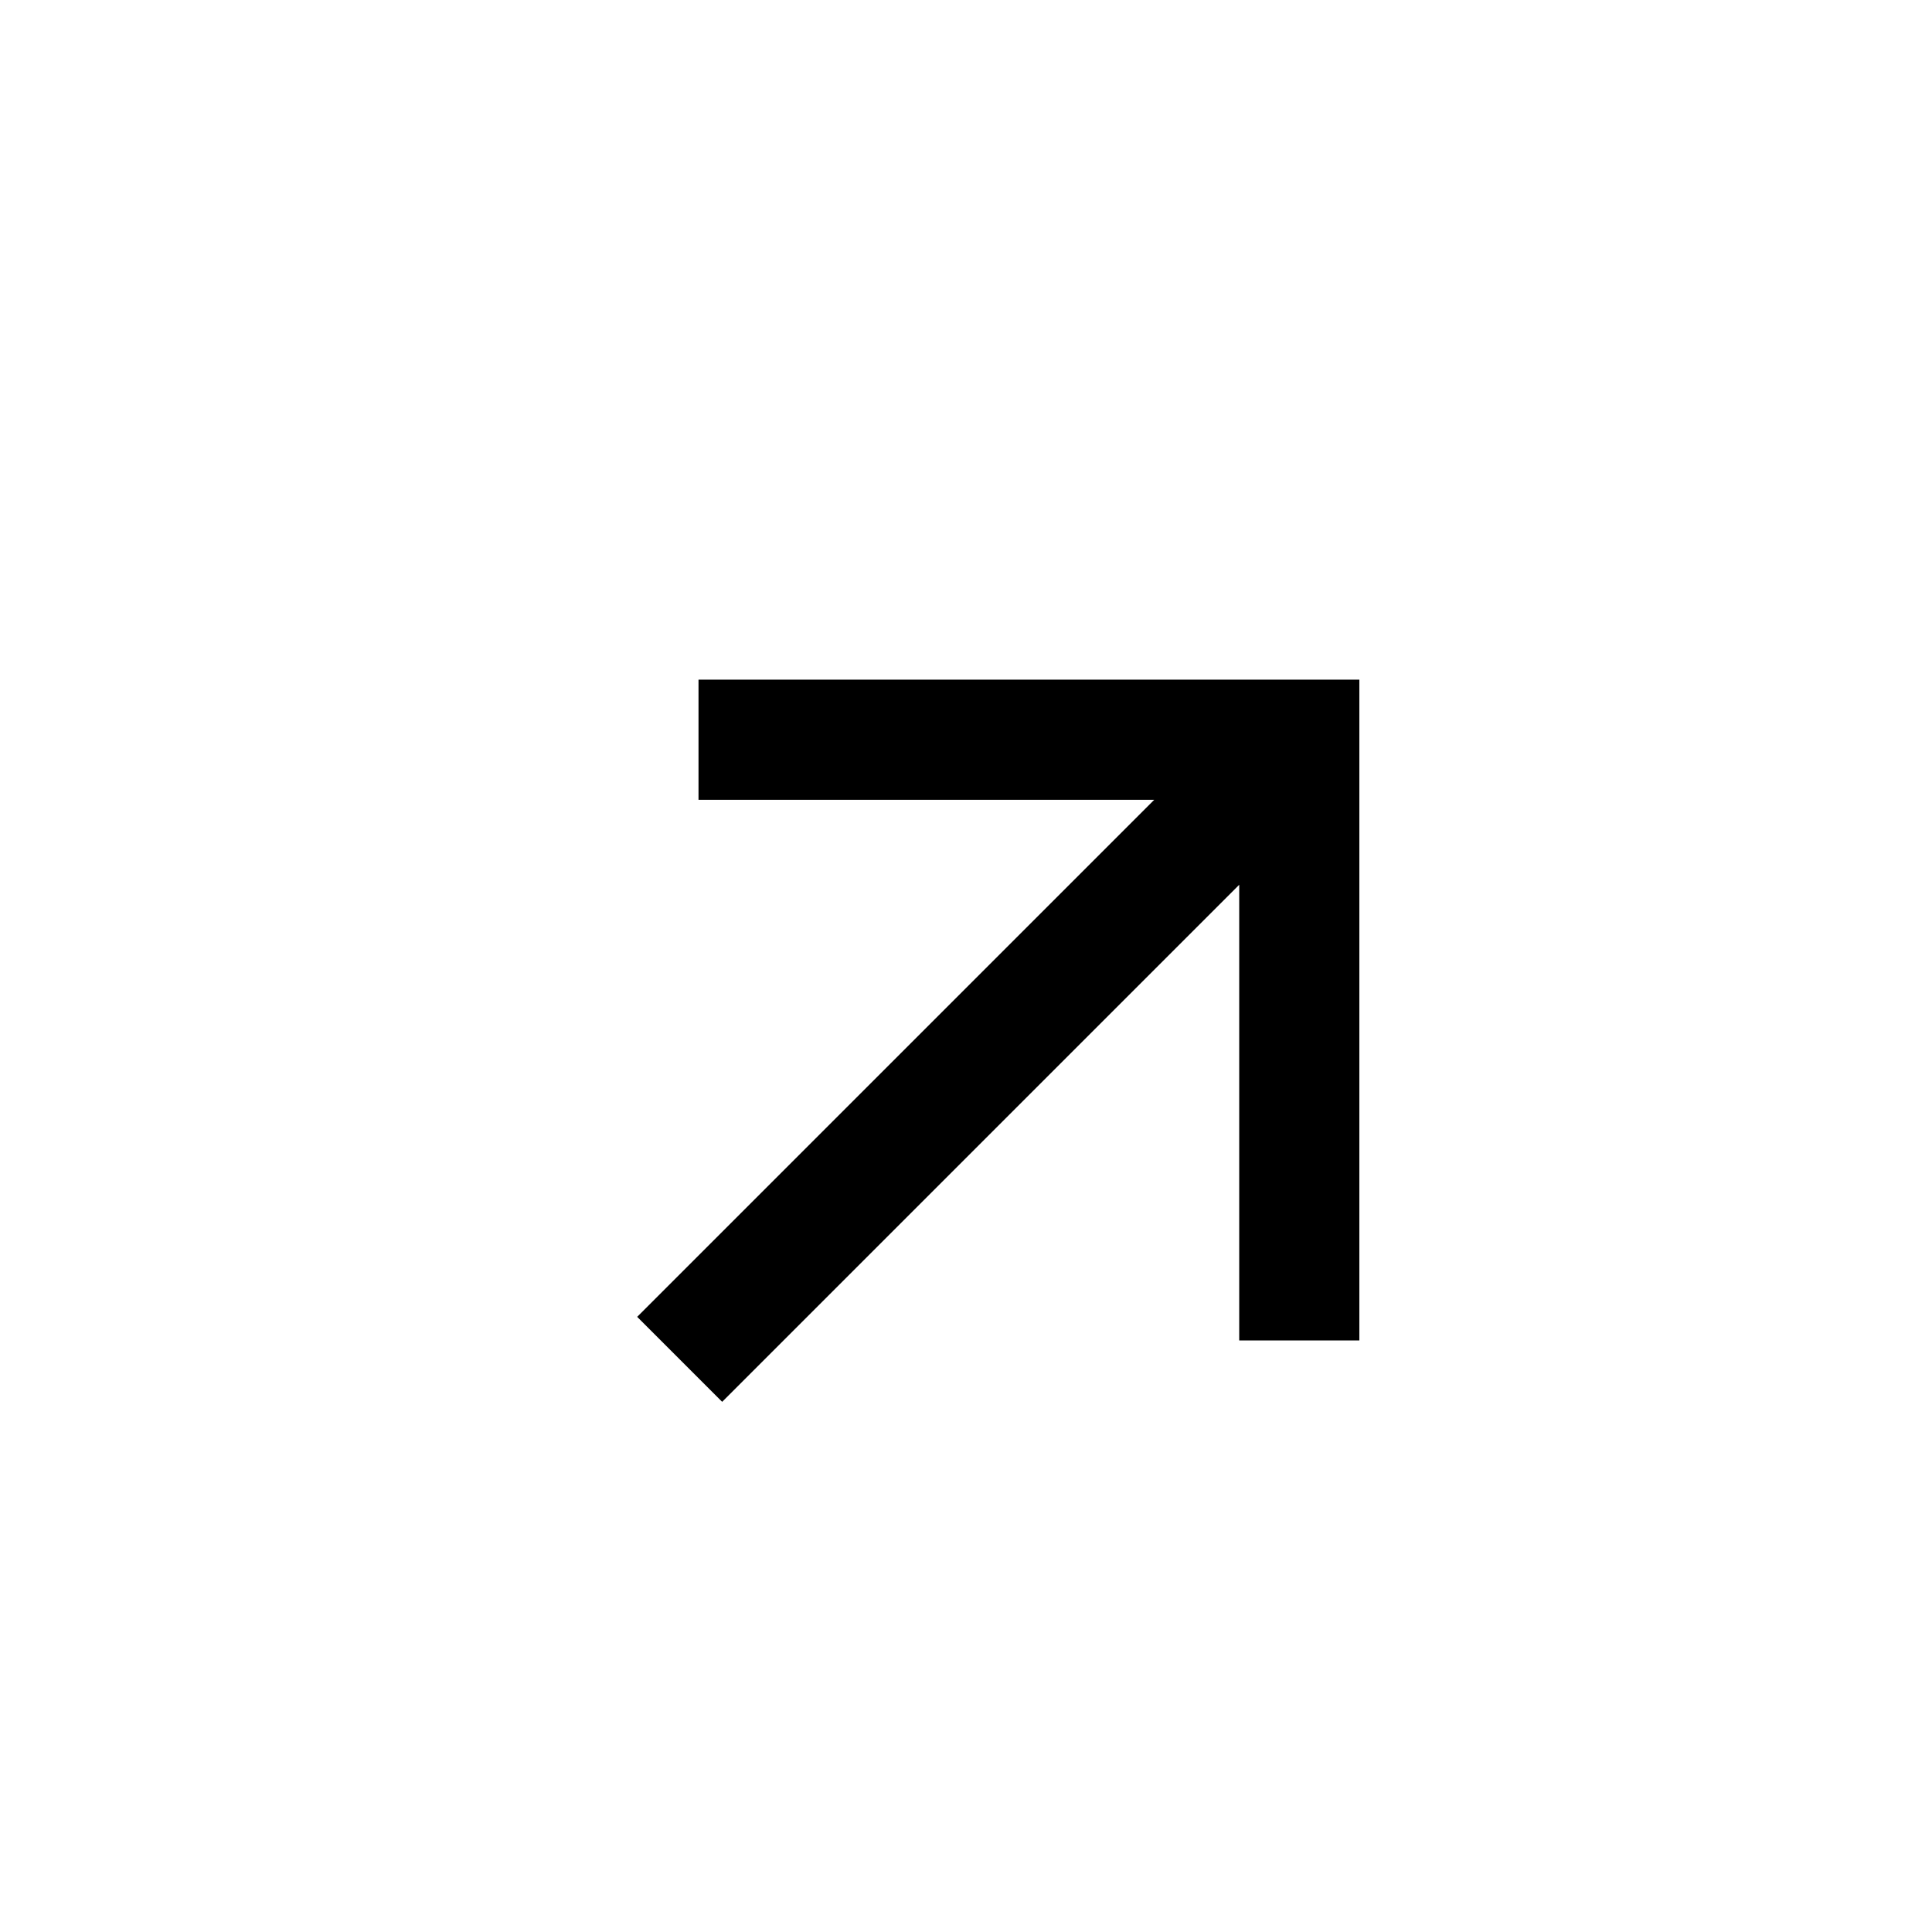
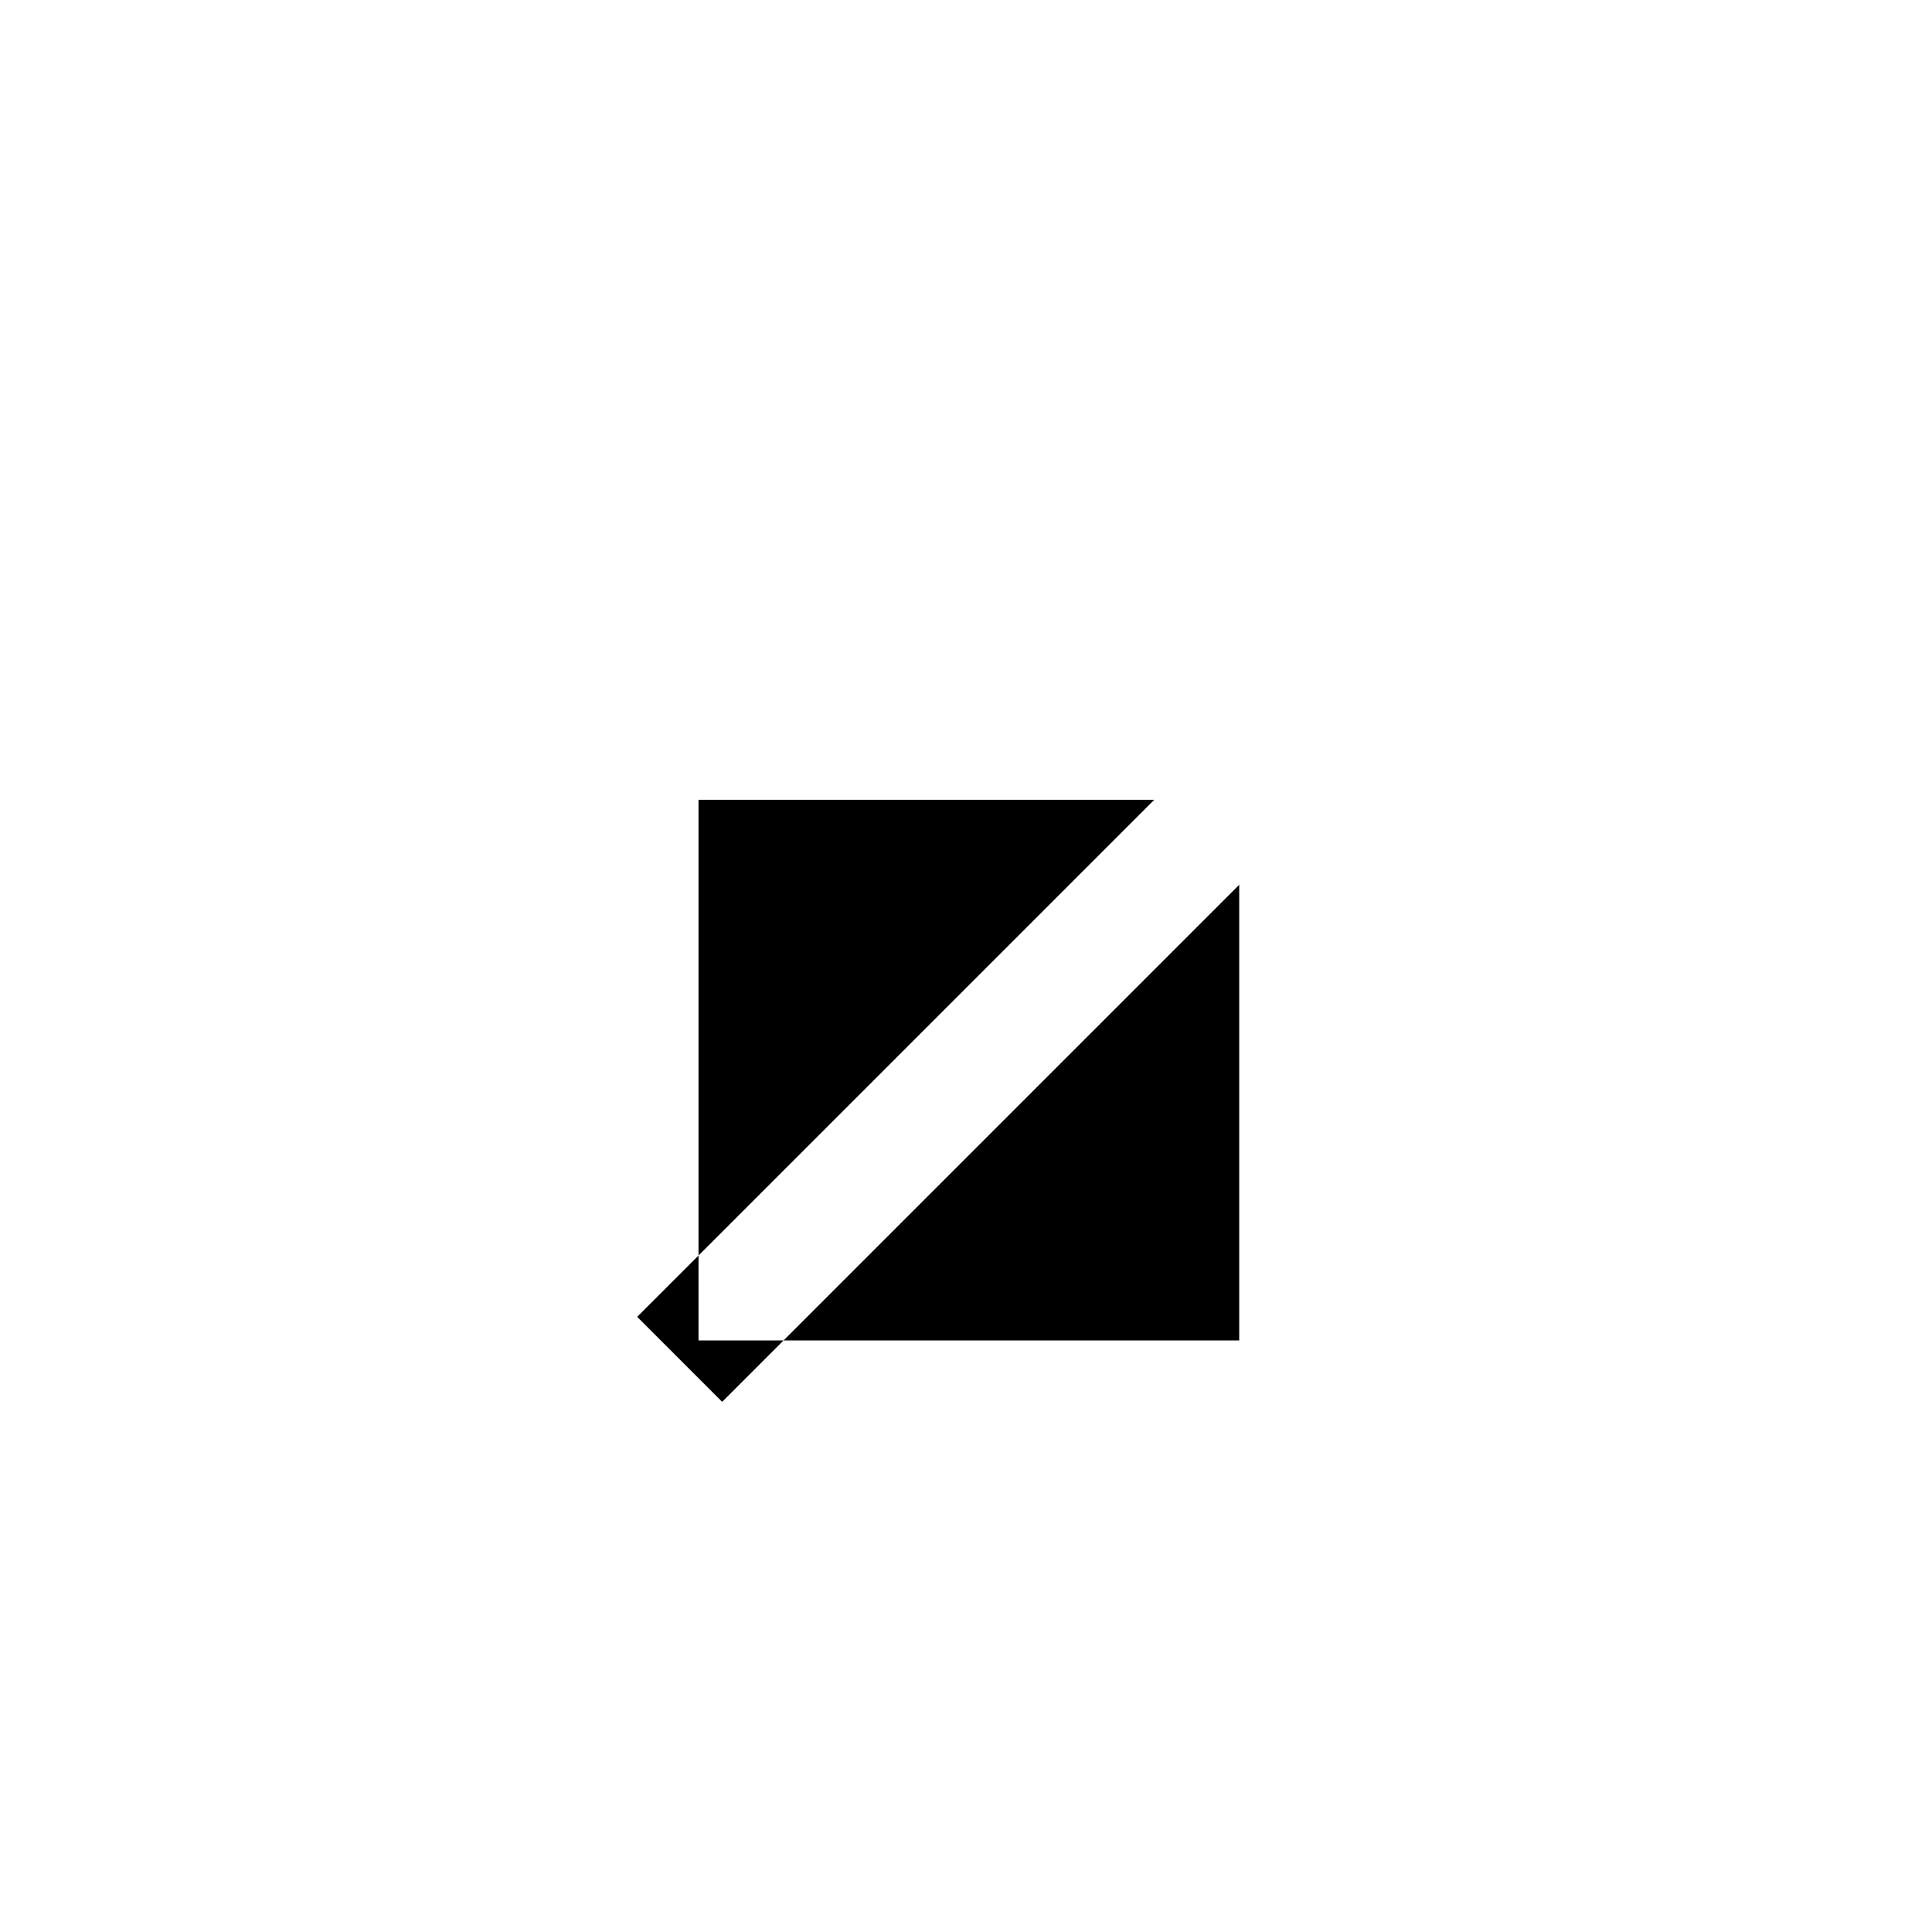
<svg xmlns="http://www.w3.org/2000/svg" width="67" height="67" viewBox="0 0 67 67" fill="none">
-   <path d="M42.975 30.683L25.044 48.614L22.097 45.667L40.028 27.736L24.224 27.736V23.57H47.141V46.486H42.975L42.975 30.683Z" fill="black" />
+   <path d="M42.975 30.683L25.044 48.614L22.097 45.667L40.028 27.736L24.224 27.736V23.57V46.486H42.975L42.975 30.683Z" fill="black" />
</svg>